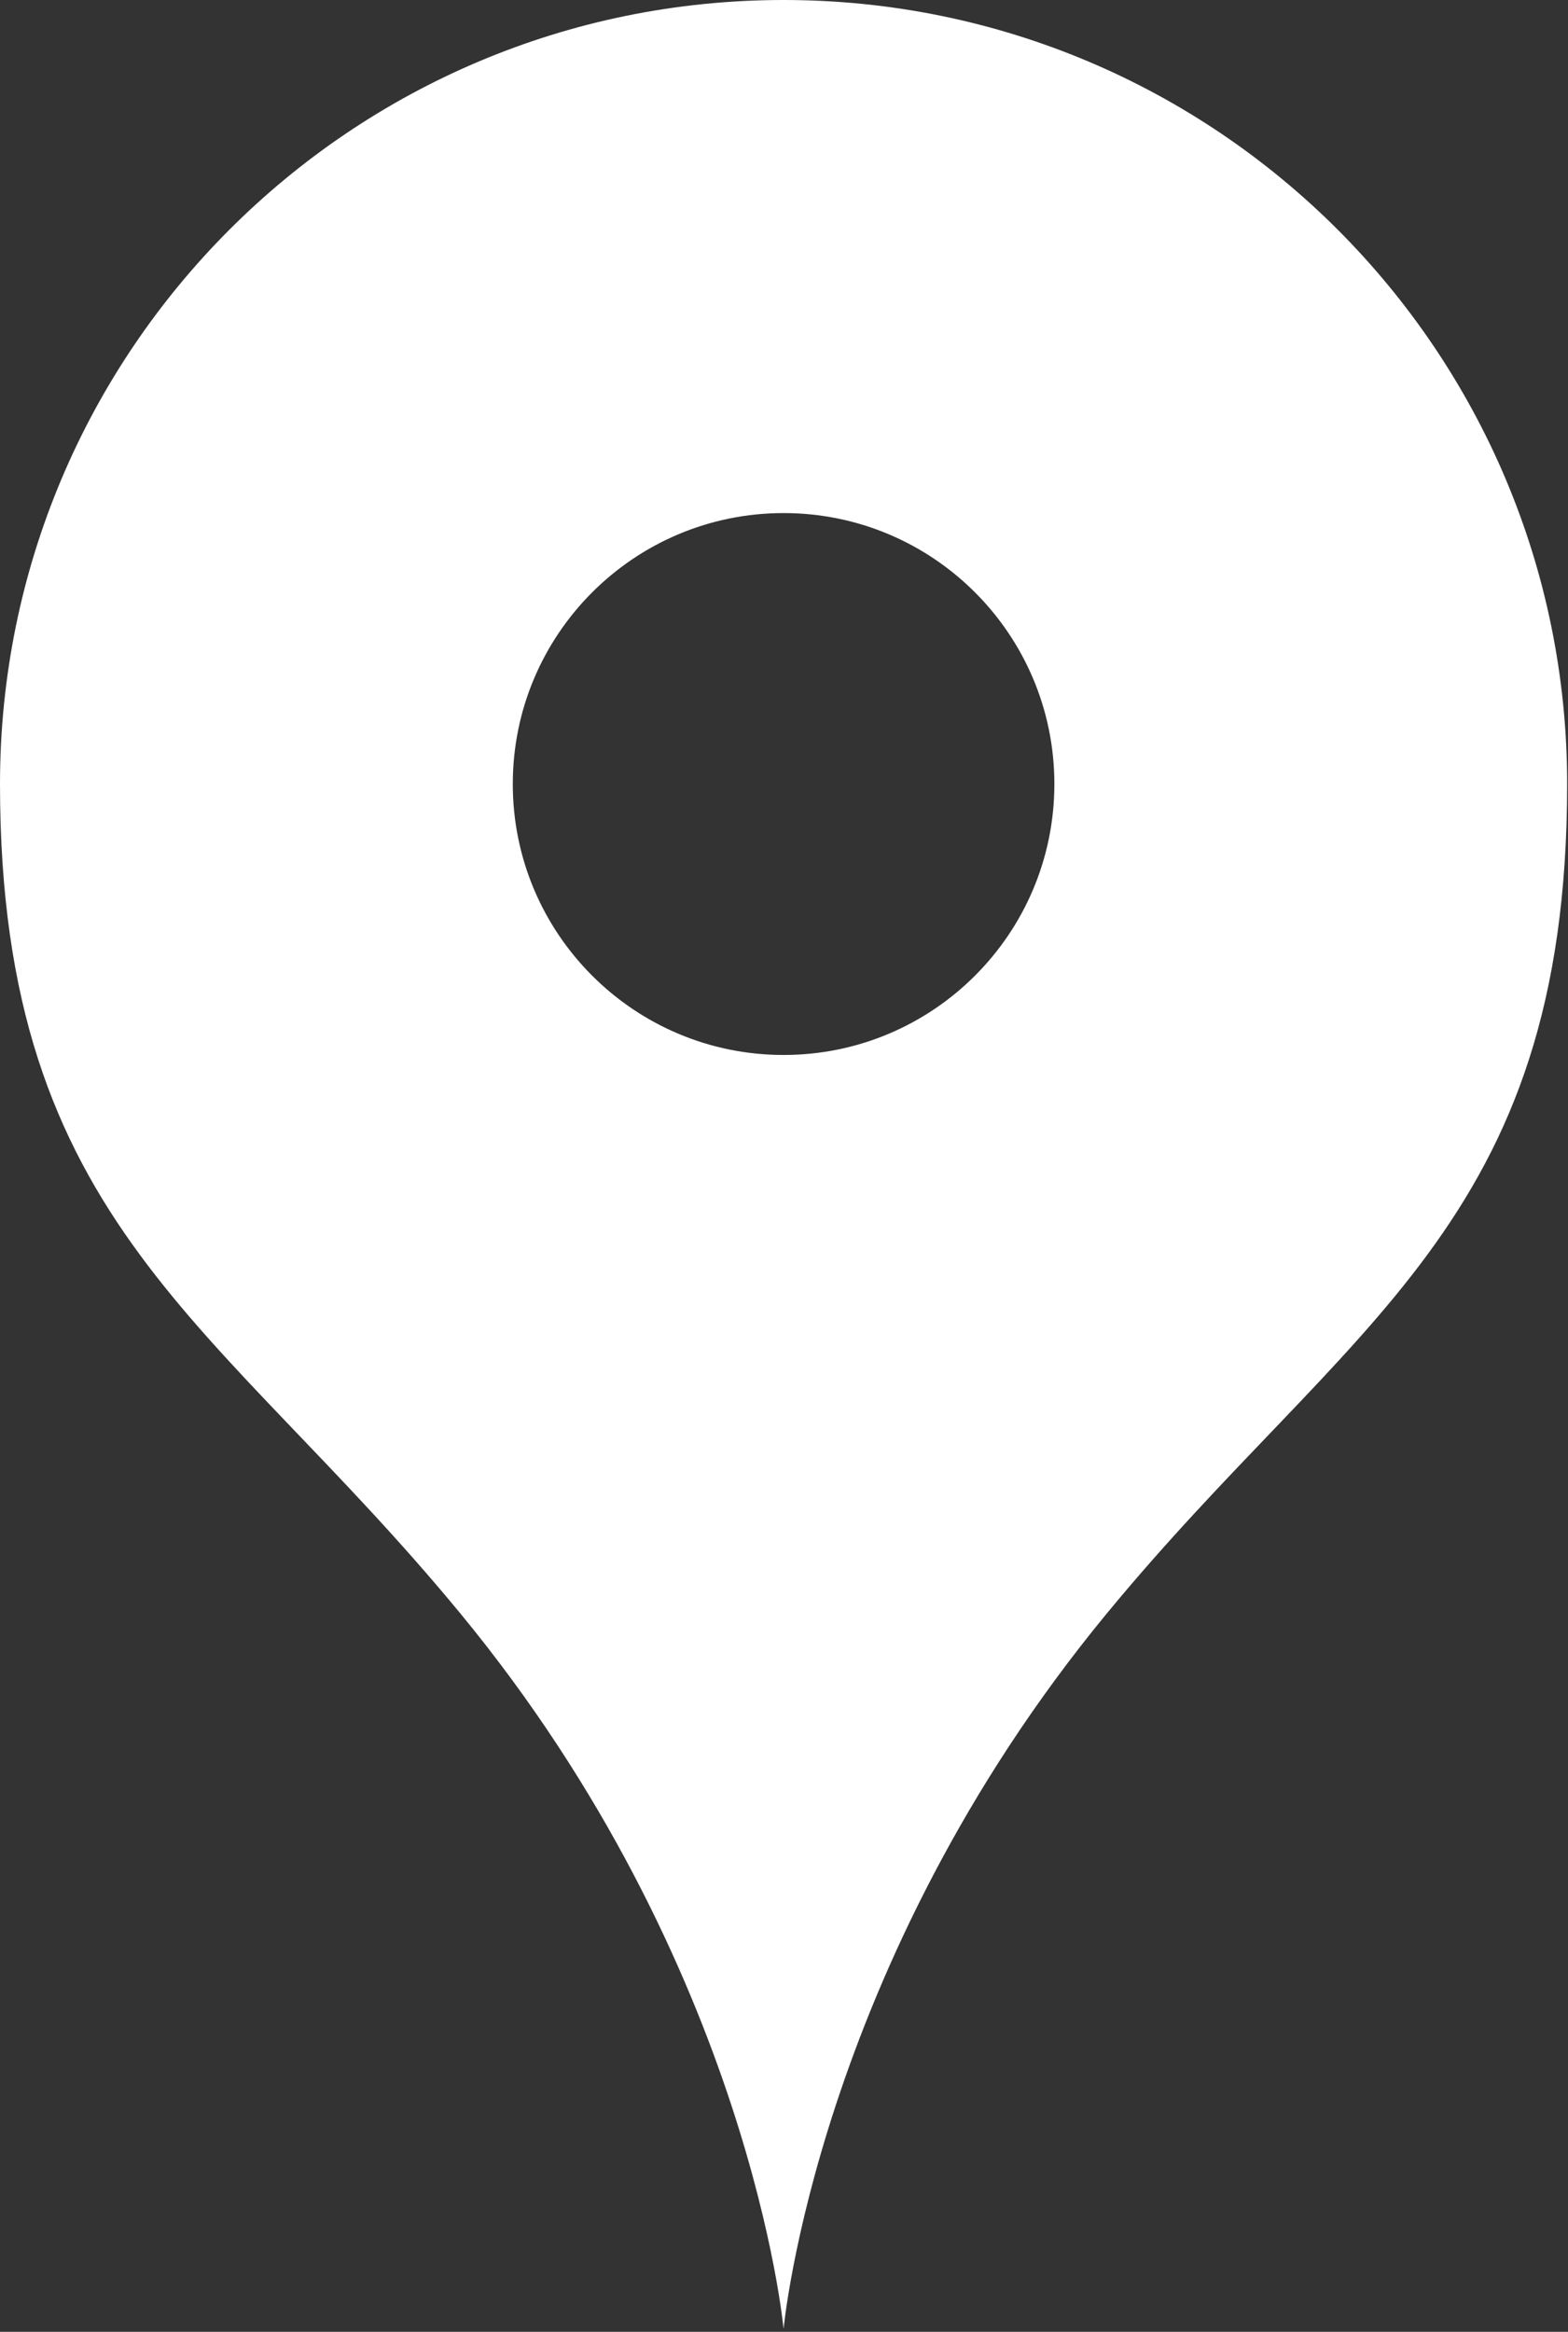
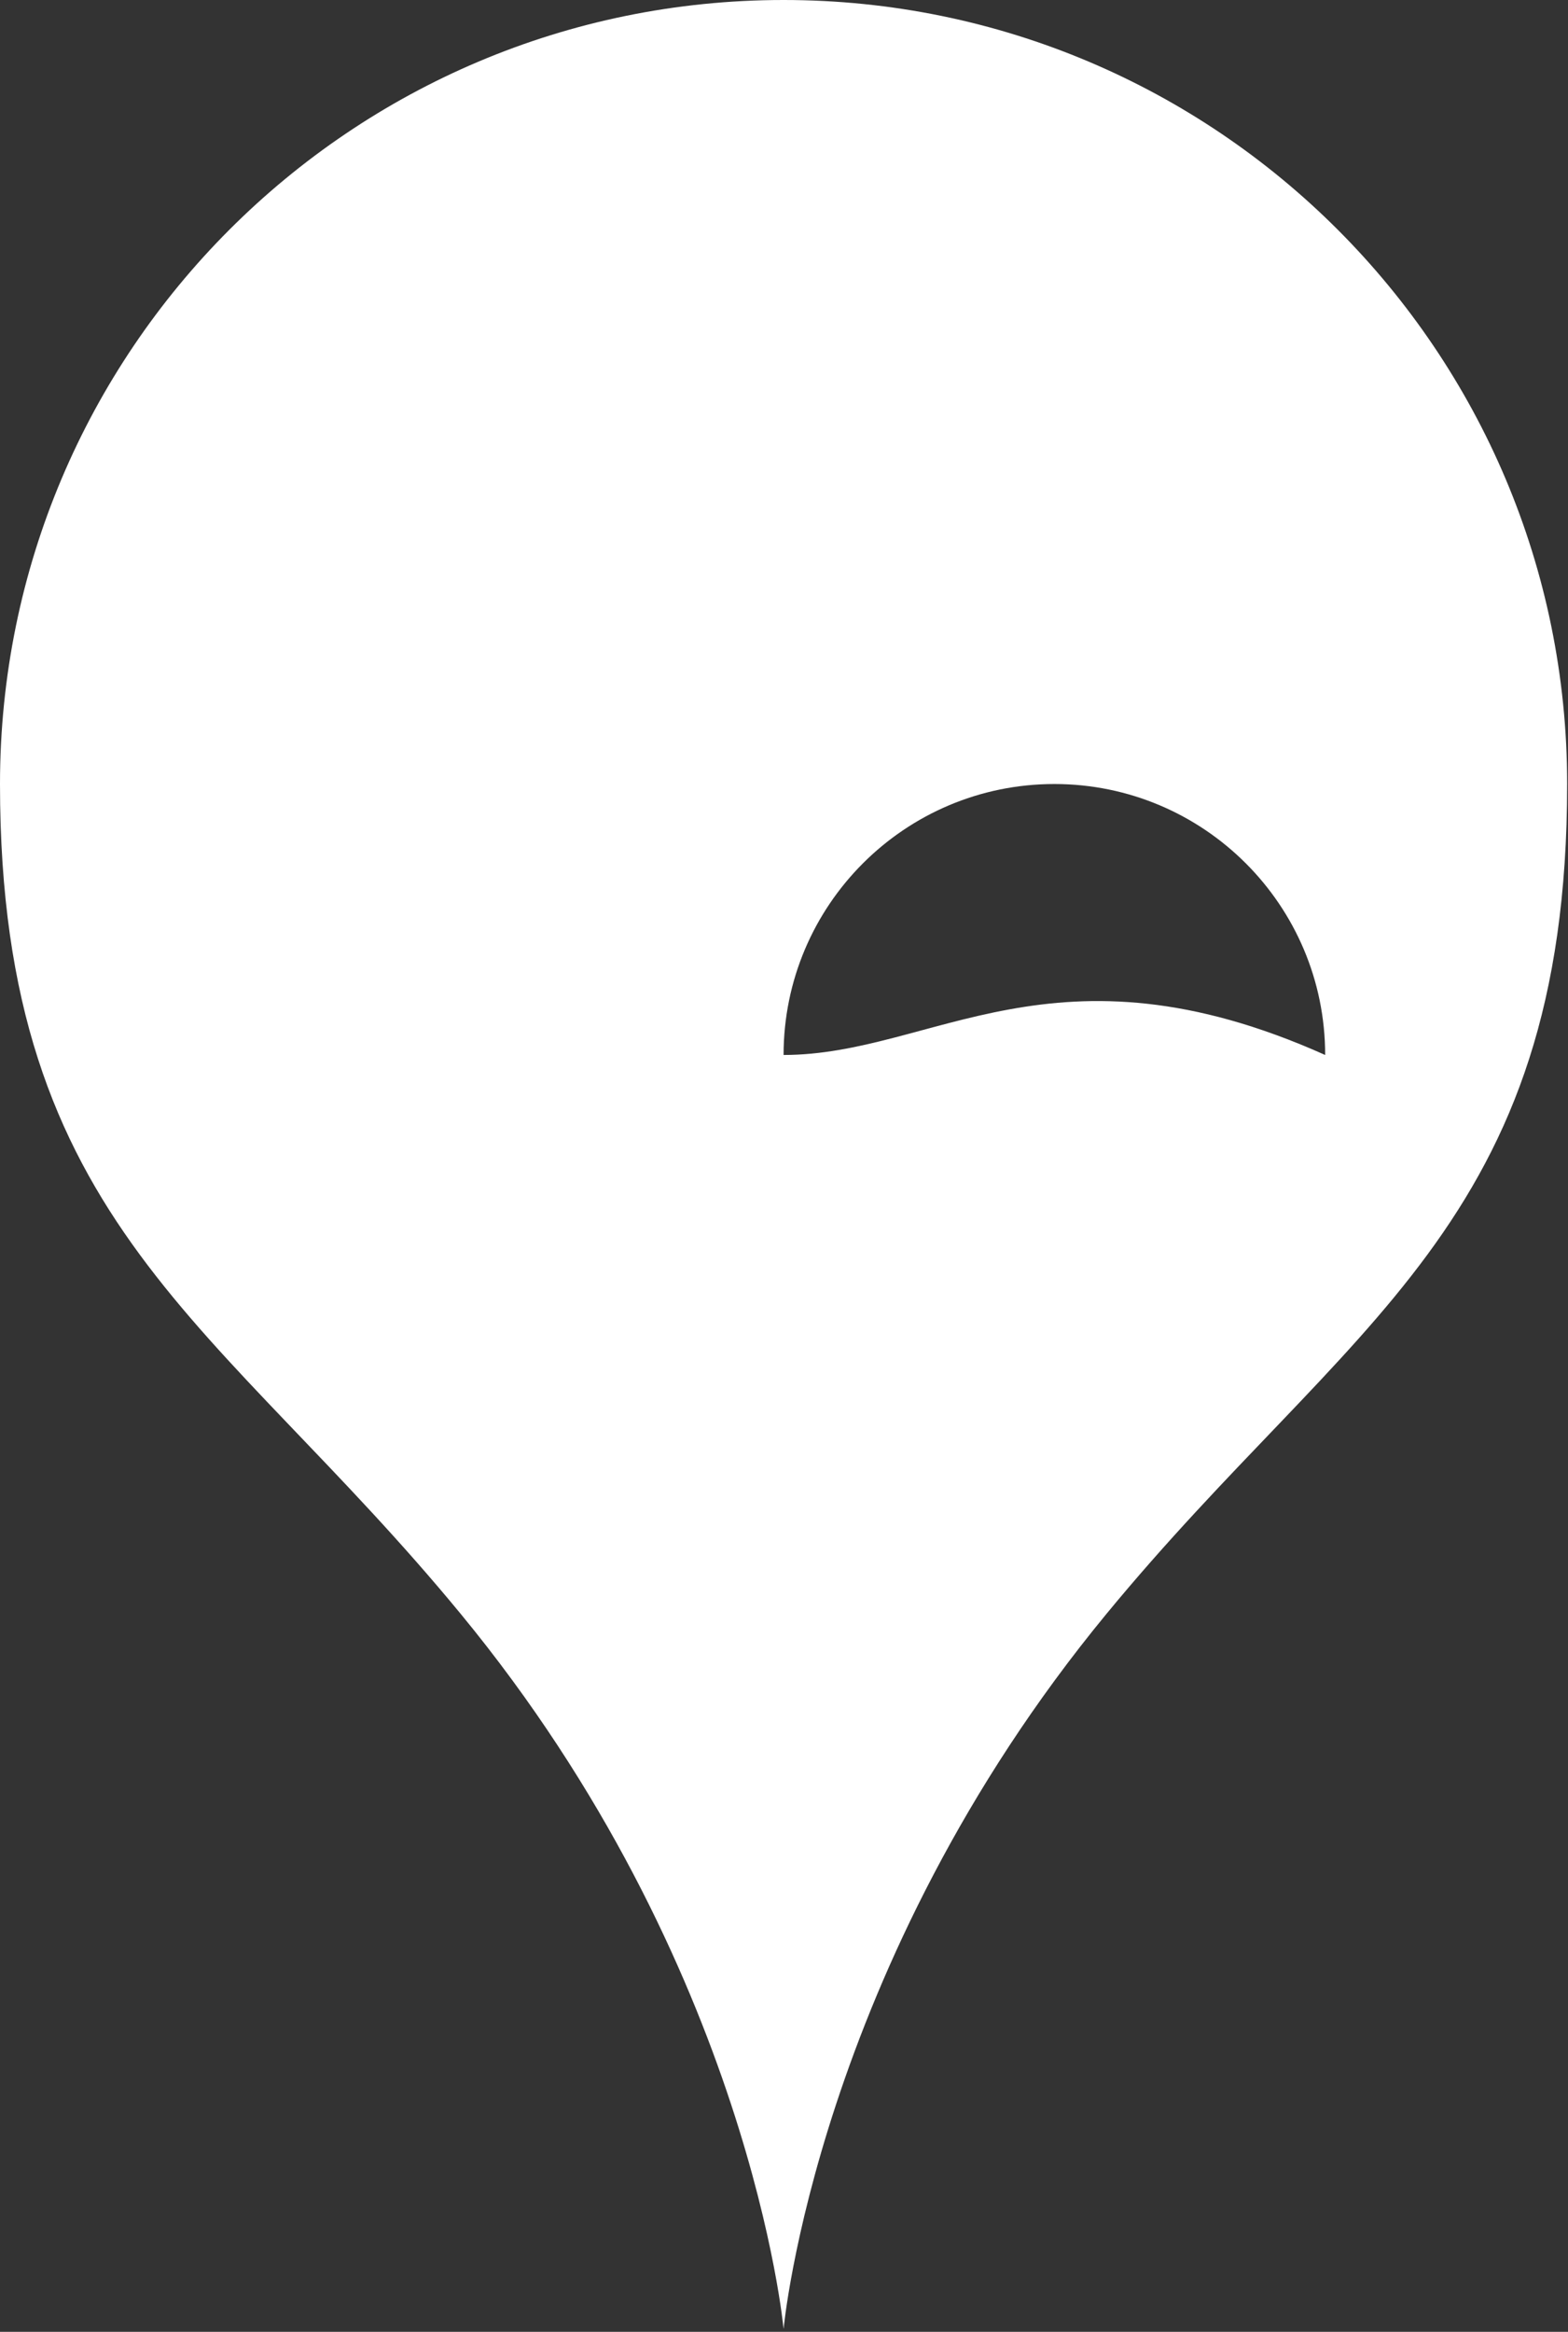
<svg xmlns="http://www.w3.org/2000/svg" version="1.1" id="_x32_" x="0px" y="0px" width="401px" height="596px" viewBox="-7.86 817.446 401 596" enable-background="new -7.86 817.446 401 596" xml:space="preserve">
  <rect x="-7.86" y="817.446" width="401" height="596" fill="#333333" stroke="none" />
  <g>
-     <path fill="#FFFFFF" d="M192.532,817.446C81.844,817.446-7.86,907.15-7.86,1017.836c0,112.966,55.992,137.033,117.877,212.179   c74.021,89.887,82.515,182.712,82.515,182.712s8.492-92.825,82.514-182.709c61.888-75.147,117.877-99.216,117.877-212.181   C392.923,907.151,303.219,817.446,192.532,817.446z M192.532,1087.091c-38.248,0-69.252-31.007-69.252-69.254   c0-38.246,31.006-69.253,69.252-69.253s69.252,31.007,69.252,69.253C261.784,1056.084,230.778,1087.091,192.532,1087.091z" />
+     <path fill="#FFFFFF" d="M192.532,817.446C81.844,817.446-7.86,907.15-7.86,1017.836c0,112.966,55.992,137.033,117.877,212.179   c74.021,89.887,82.515,182.712,82.515,182.712s8.492-92.825,82.514-182.709c61.888-75.147,117.877-99.216,117.877-212.181   C392.923,907.151,303.219,817.446,192.532,817.446z M192.532,1087.091c0-38.246,31.006-69.253,69.252-69.253s69.252,31.007,69.252,69.253C261.784,1056.084,230.778,1087.091,192.532,1087.091z" />
  </g>
</svg>